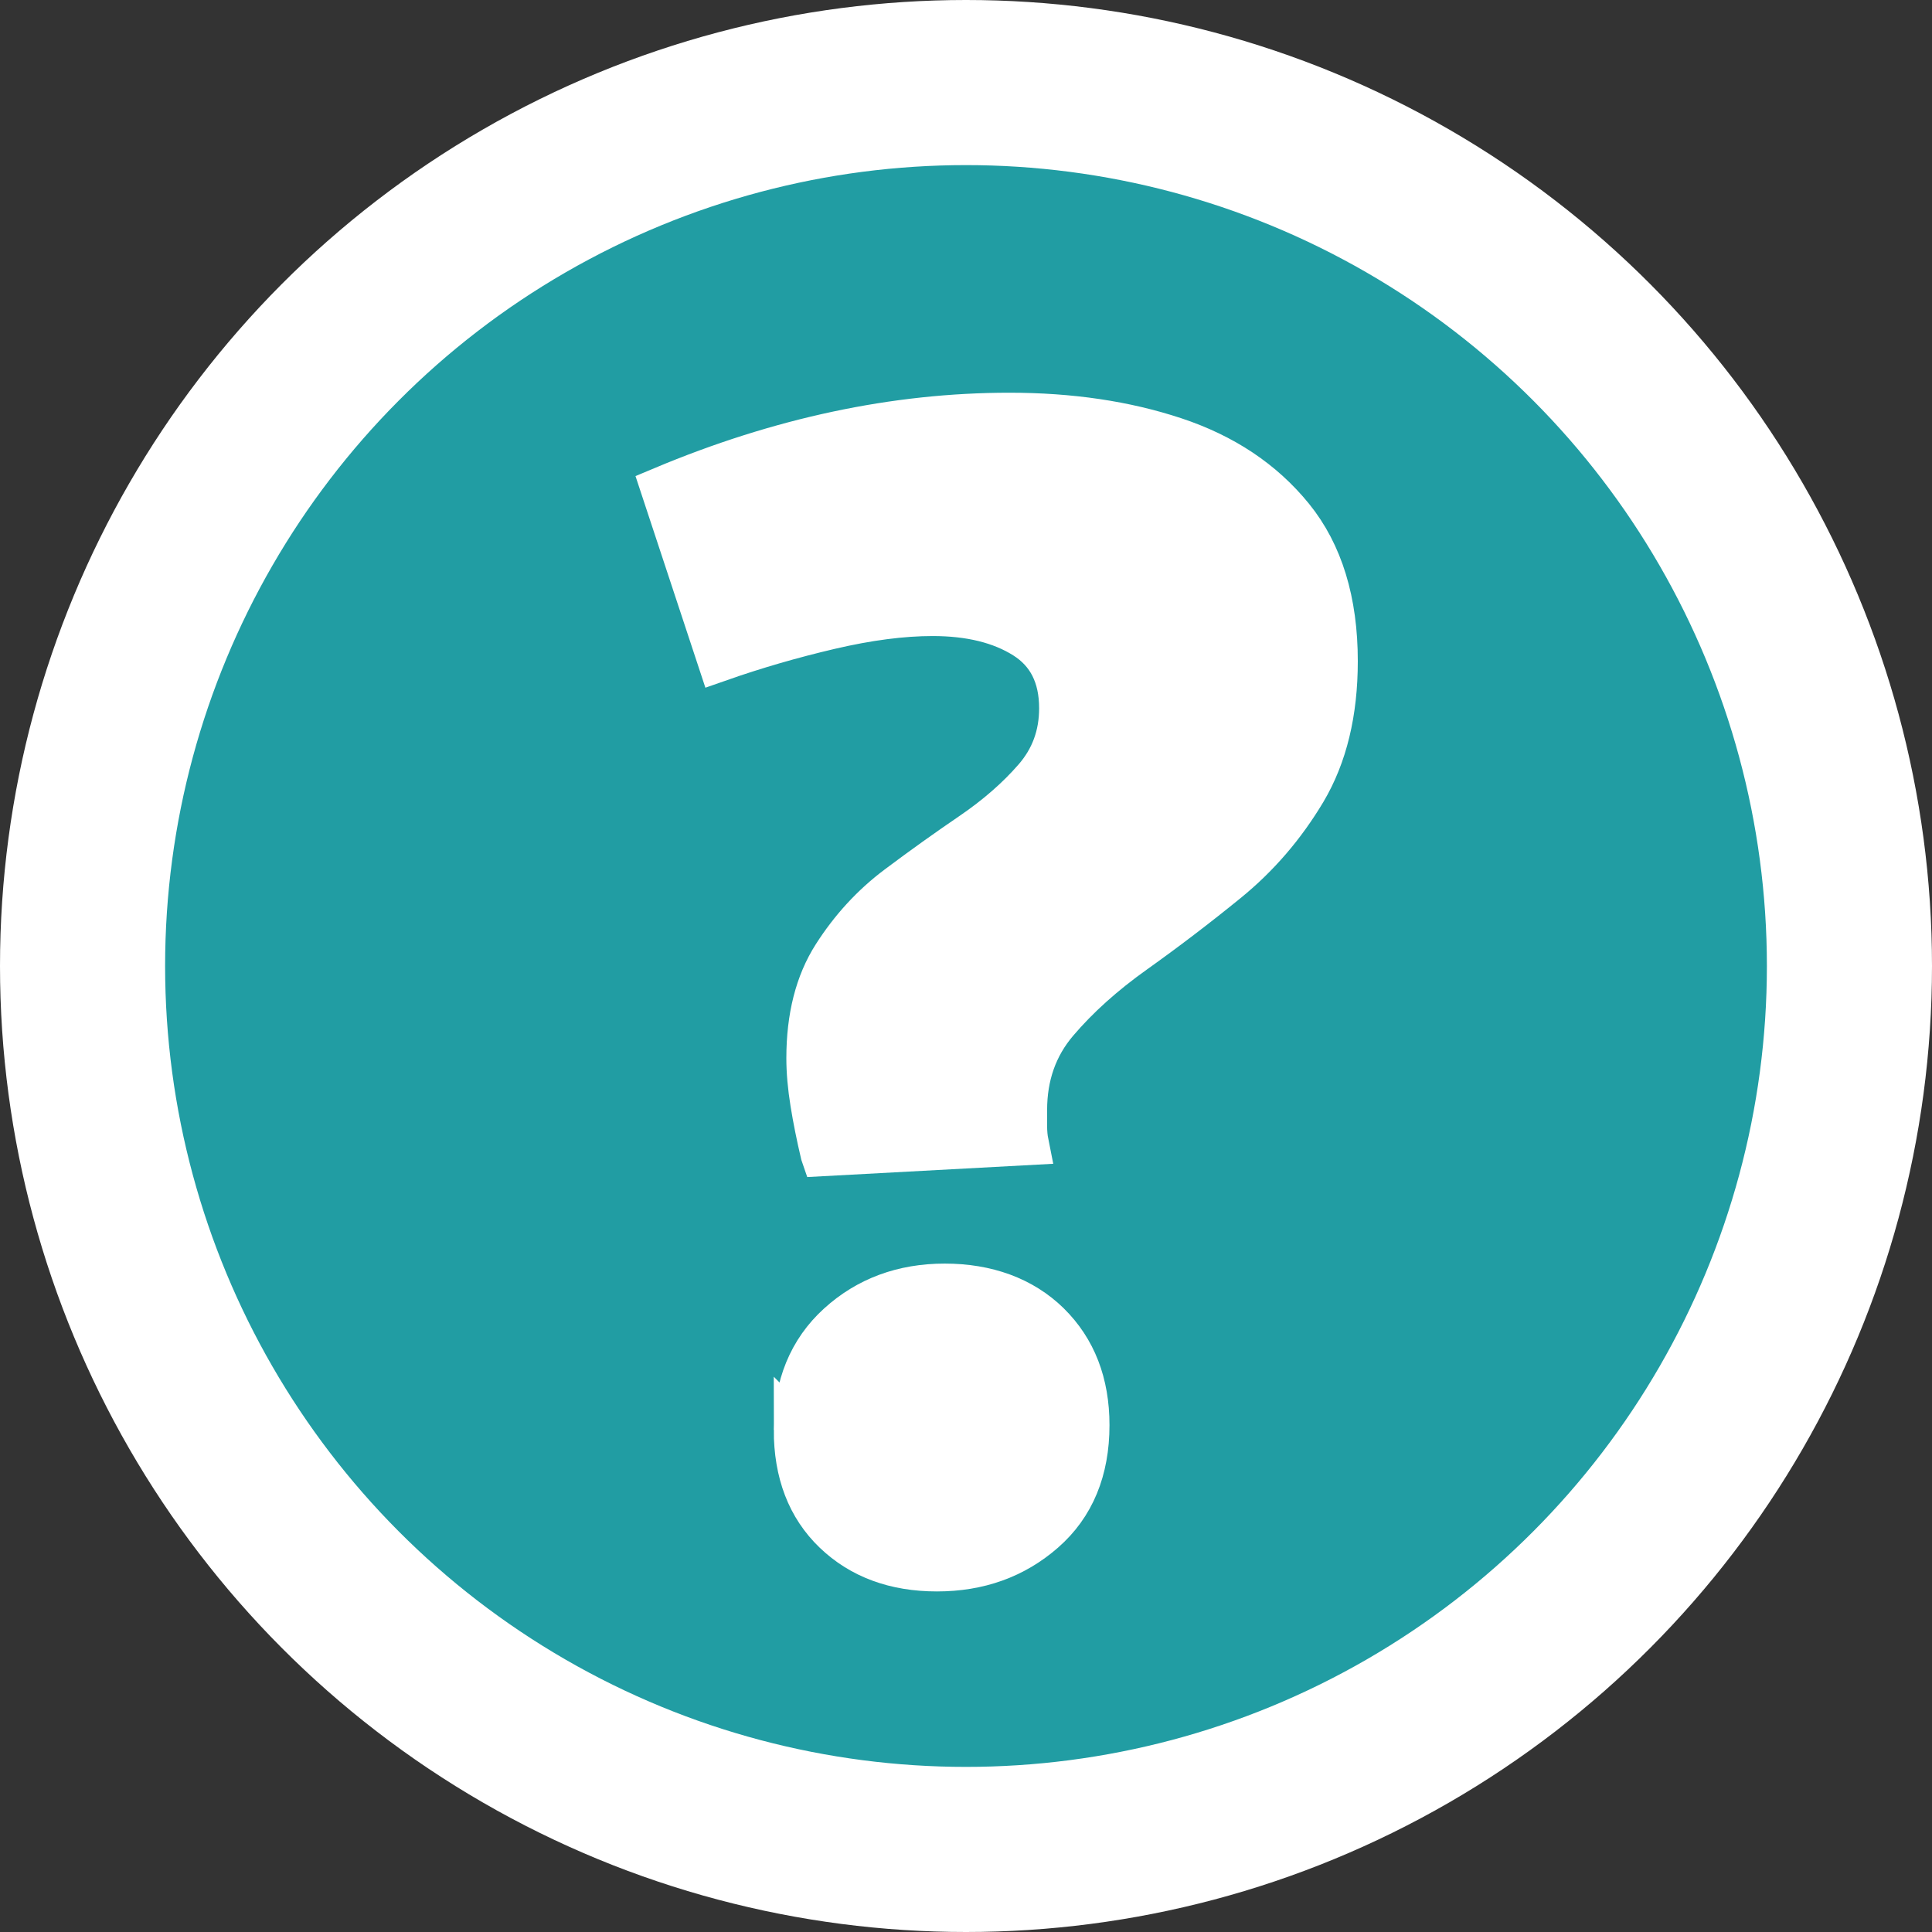
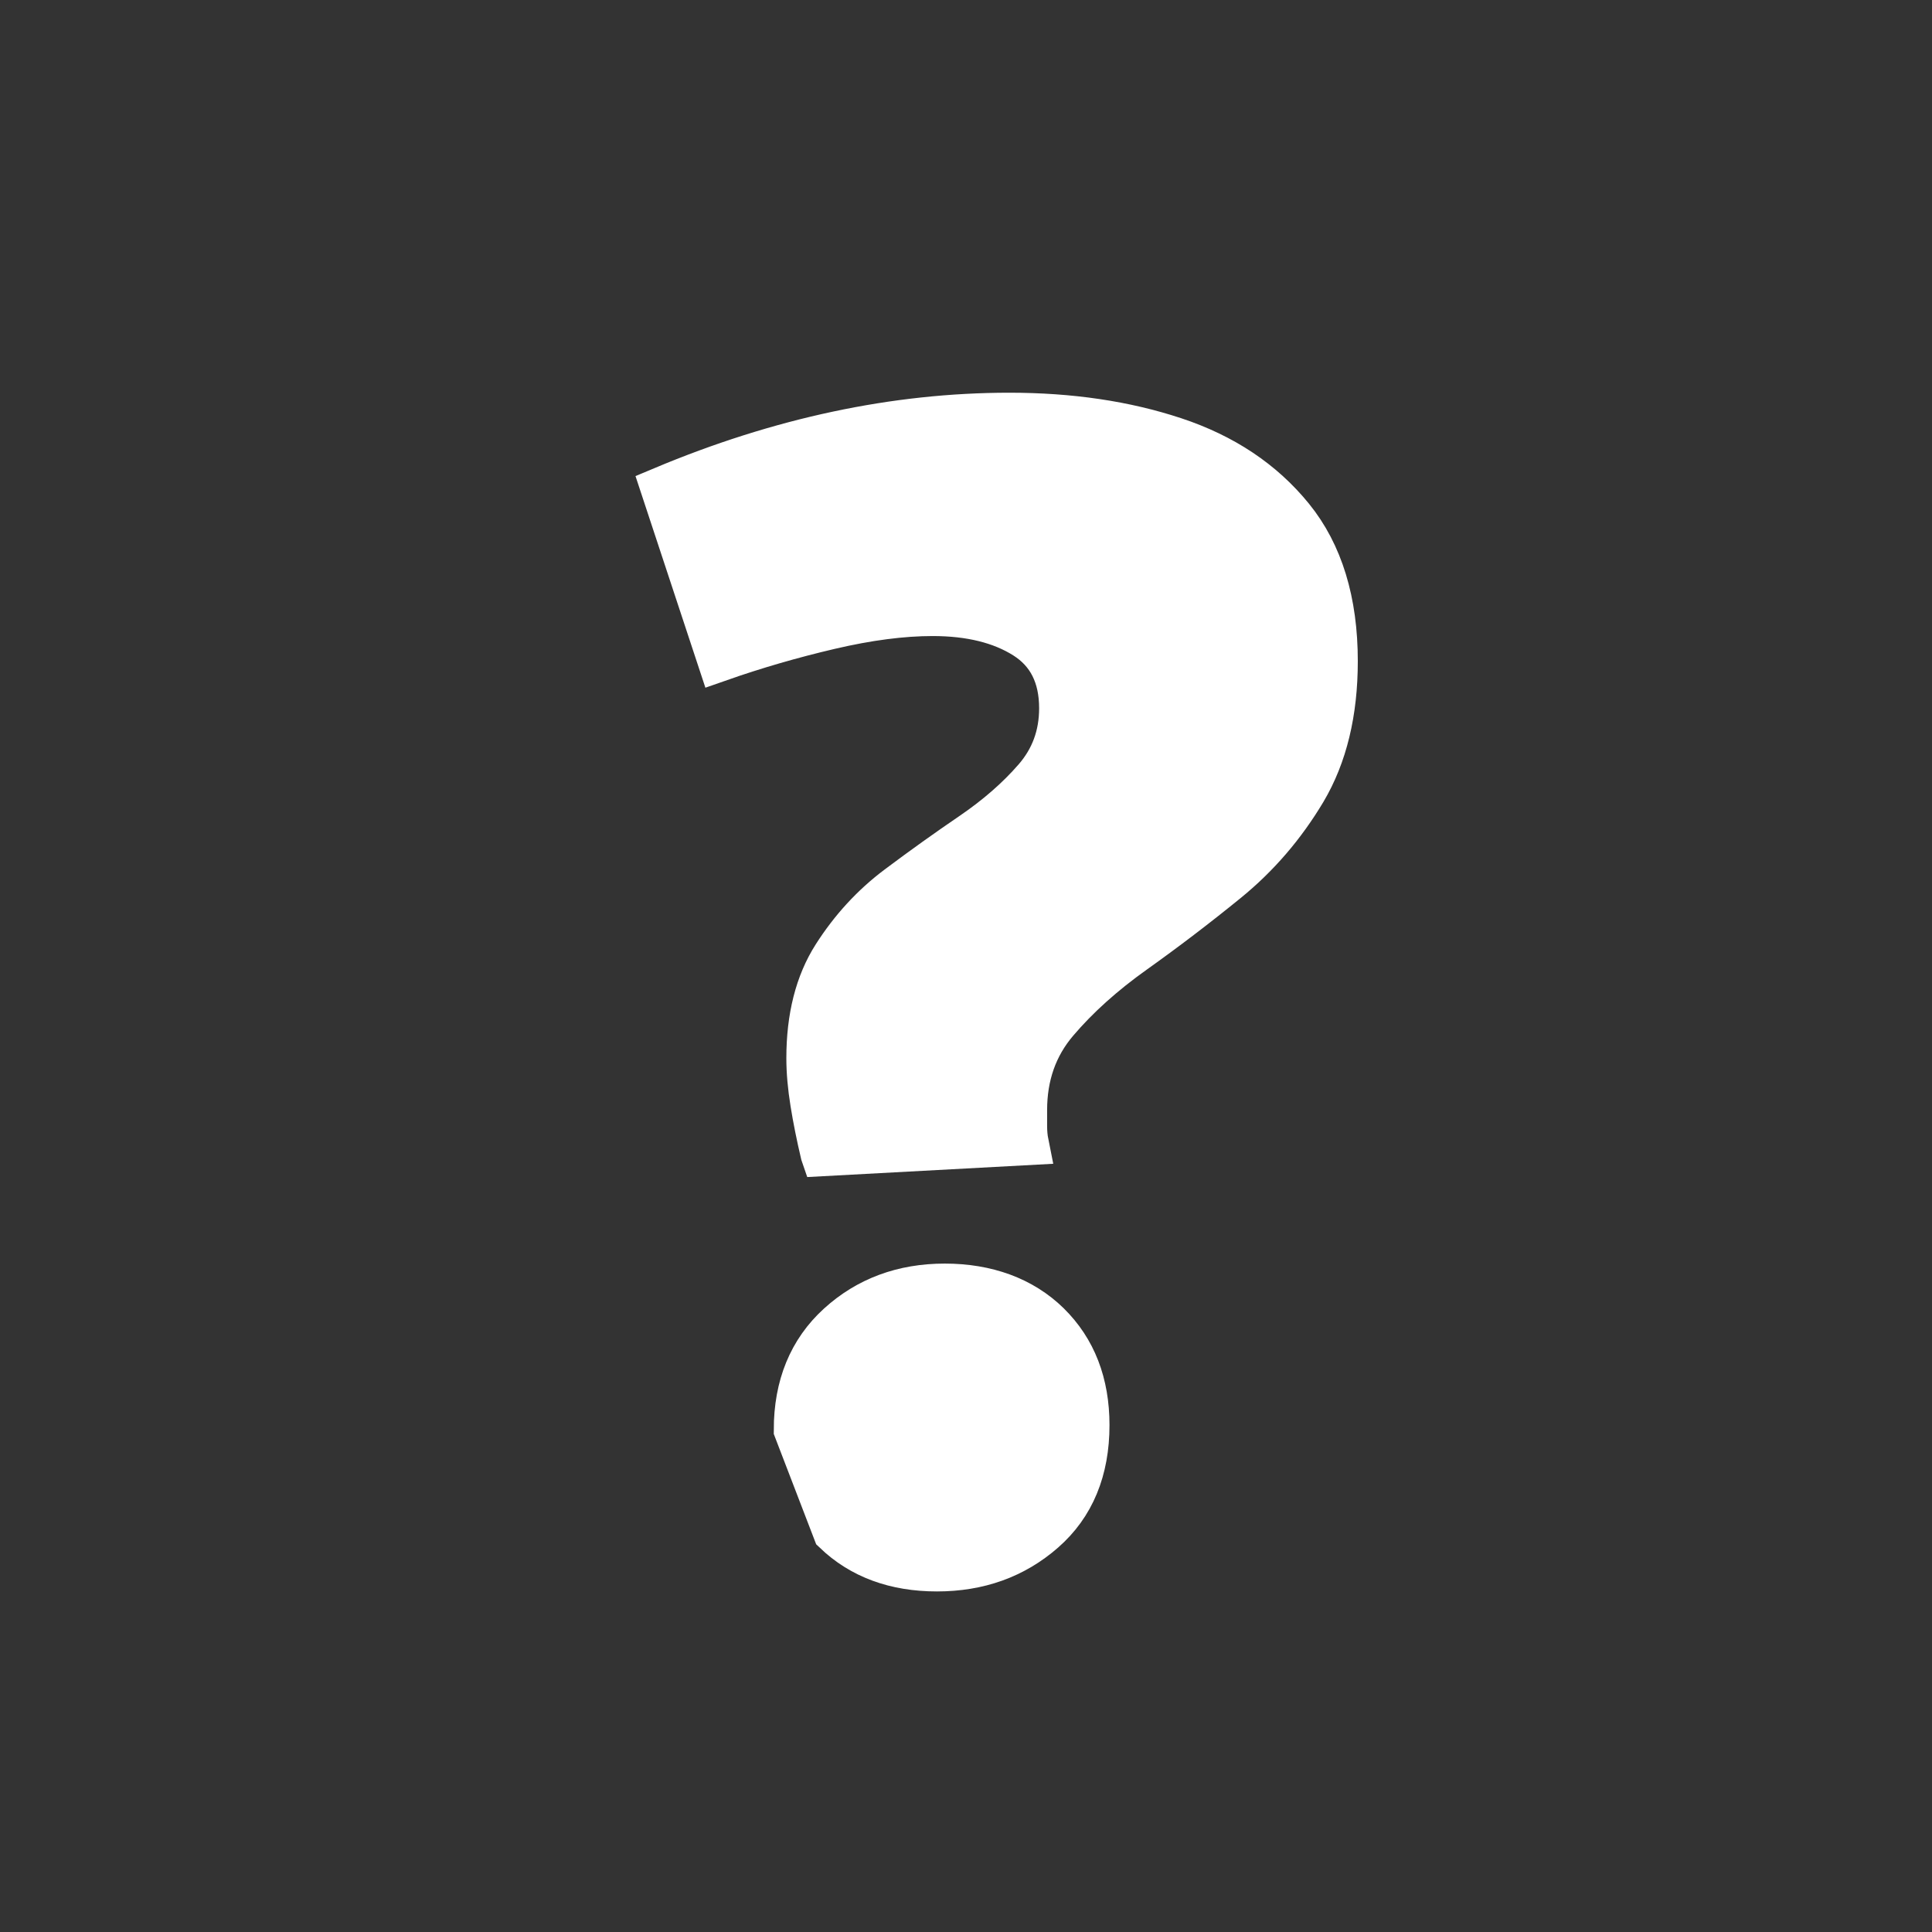
<svg xmlns="http://www.w3.org/2000/svg" id="Layer_1" viewBox="0 0 147.44 147.44">
  <rect x="0" y="0" width="147.44" height="147.44" fill="#333333" stroke="none" />
  <defs>
    <style>.cls-1{fill:#219da3;stroke-width:12.6px;}.cls-1,.cls-2{stroke:#fff;stroke-miterlimit:10;}.cls-2{fill:#fff;stroke-width:3.36px;}</style>
  </defs>
-   <circle class="cls-1" cx="73.72" cy="73.72" r="67.42" />
-   <path class="cls-2" d="m62.77,88.05c-.32-1.36-.58-2.65-.78-3.89-.2-1.24-.3-2.37-.3-3.41,0-3.11.66-5.71,1.98-7.78,1.32-2.07,2.93-3.83,4.85-5.27,1.92-1.44,3.81-2.79,5.69-4.07,1.87-1.28,3.47-2.67,4.79-4.19,1.32-1.52,1.98-3.31,1.98-5.39,0-2.47-.92-4.29-2.75-5.45-1.84-1.16-4.19-1.74-7.06-1.74-2.32,0-4.93.34-7.84,1.02-2.91.68-5.73,1.5-8.44,2.45l-4.31-13.05c8.94-3.75,17.76-5.63,26.46-5.63,4.63,0,8.82.62,12.57,1.86,3.75,1.24,6.74,3.23,8.98,5.99,2.23,2.75,3.35,6.41,3.35,10.96,0,3.91-.8,7.2-2.39,9.88-1.6,2.68-3.57,4.97-5.93,6.89-2.36,1.92-4.71,3.71-7.07,5.39-2.36,1.68-4.33,3.45-5.93,5.33-1.6,1.88-2.39,4.13-2.39,6.77v1.2c0,.48.04.92.12,1.32l-15.57.84Zm-2.04,21.07c0-3.35,1.1-6.03,3.29-8.02,2.19-1.99,4.89-2.99,8.08-2.99s5.91.98,7.9,2.93c1.99,1.96,2.99,4.53,2.99,7.72,0,3.43-1.12,6.13-3.35,8.08-2.24,1.96-4.95,2.93-8.14,2.93s-5.79-.96-7.78-2.87c-2-1.92-2.99-4.51-2.99-7.78Z" />
+   <path class="cls-2" d="m62.77,88.05c-.32-1.36-.58-2.65-.78-3.89-.2-1.24-.3-2.37-.3-3.41,0-3.11.66-5.71,1.98-7.78,1.32-2.07,2.93-3.83,4.85-5.27,1.92-1.44,3.81-2.79,5.69-4.07,1.87-1.28,3.47-2.67,4.79-4.19,1.32-1.52,1.98-3.31,1.98-5.39,0-2.47-.92-4.29-2.75-5.45-1.84-1.16-4.19-1.74-7.06-1.74-2.32,0-4.93.34-7.84,1.02-2.91.68-5.73,1.5-8.44,2.45l-4.31-13.05c8.94-3.75,17.76-5.63,26.46-5.63,4.63,0,8.82.62,12.57,1.86,3.75,1.24,6.74,3.23,8.98,5.99,2.23,2.75,3.35,6.41,3.35,10.96,0,3.91-.8,7.2-2.39,9.88-1.6,2.68-3.57,4.97-5.93,6.89-2.36,1.92-4.71,3.71-7.07,5.39-2.36,1.68-4.33,3.45-5.93,5.33-1.6,1.88-2.39,4.13-2.39,6.77v1.2c0,.48.04.92.12,1.32l-15.57.84Zm-2.04,21.07c0-3.35,1.1-6.03,3.29-8.02,2.19-1.99,4.89-2.99,8.08-2.99s5.91.98,7.9,2.93c1.99,1.96,2.99,4.53,2.99,7.72,0,3.43-1.12,6.13-3.35,8.08-2.24,1.96-4.95,2.93-8.14,2.93s-5.79-.96-7.78-2.87Z" />
</svg>